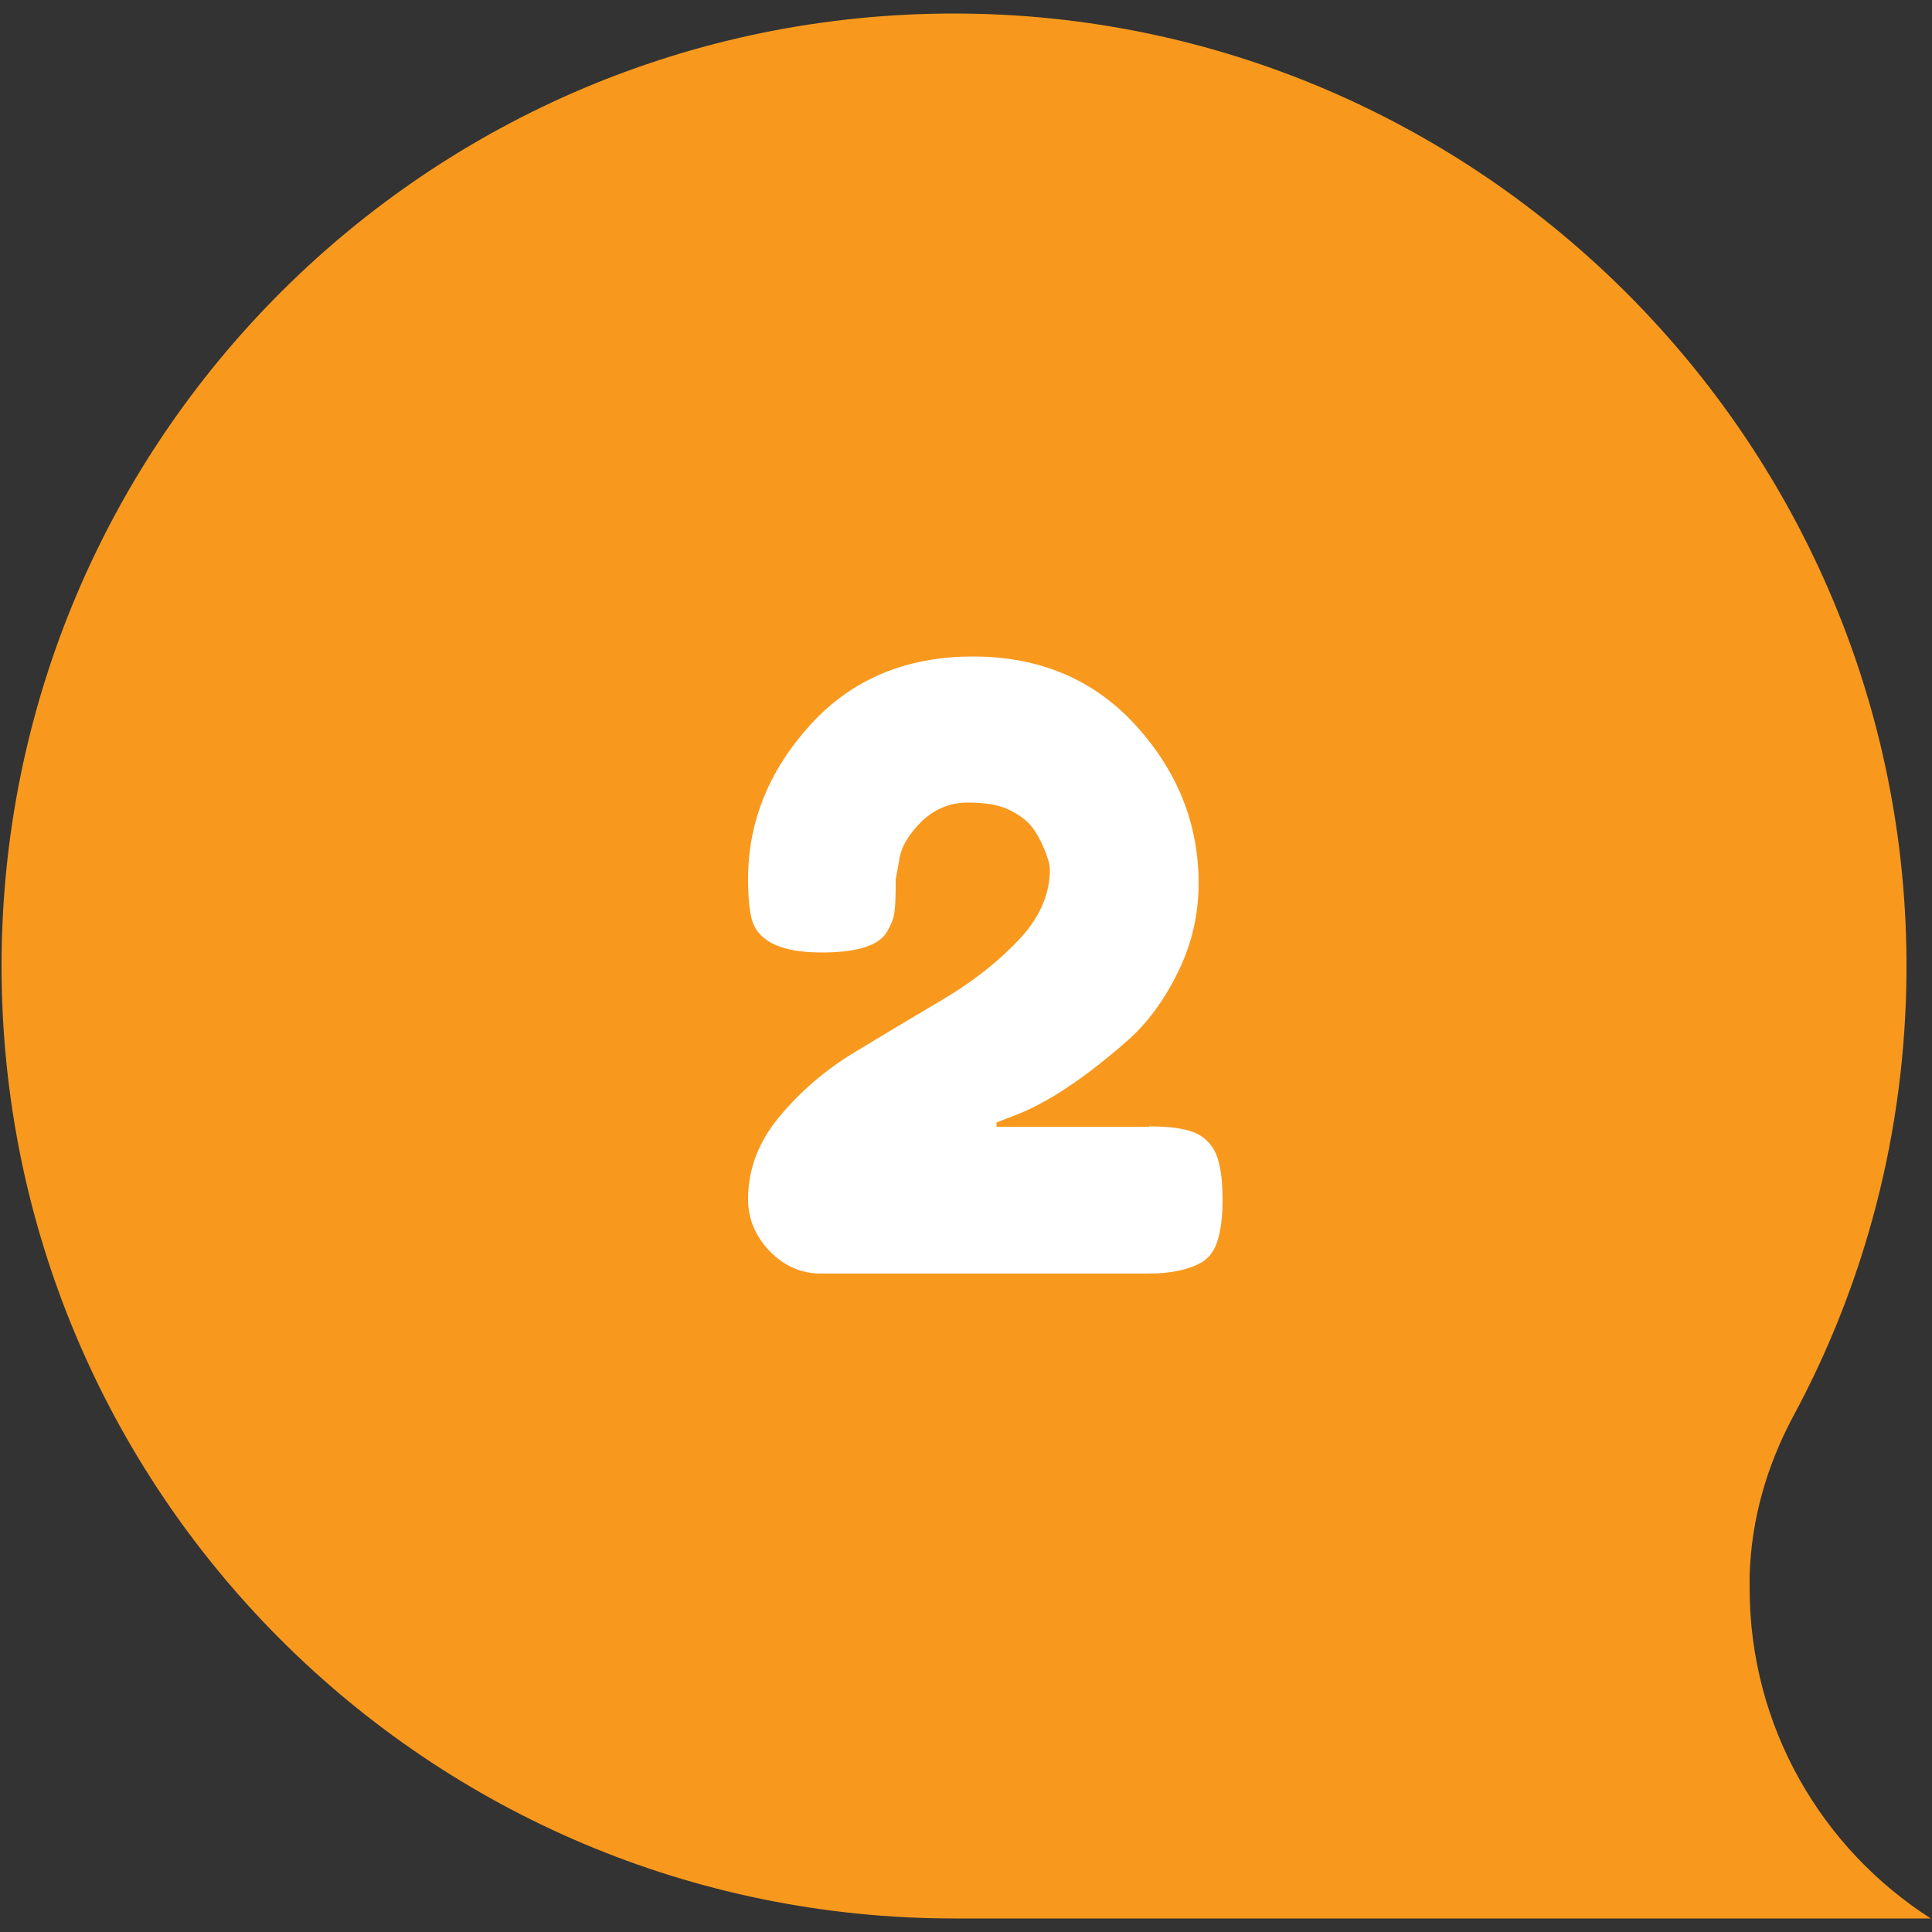
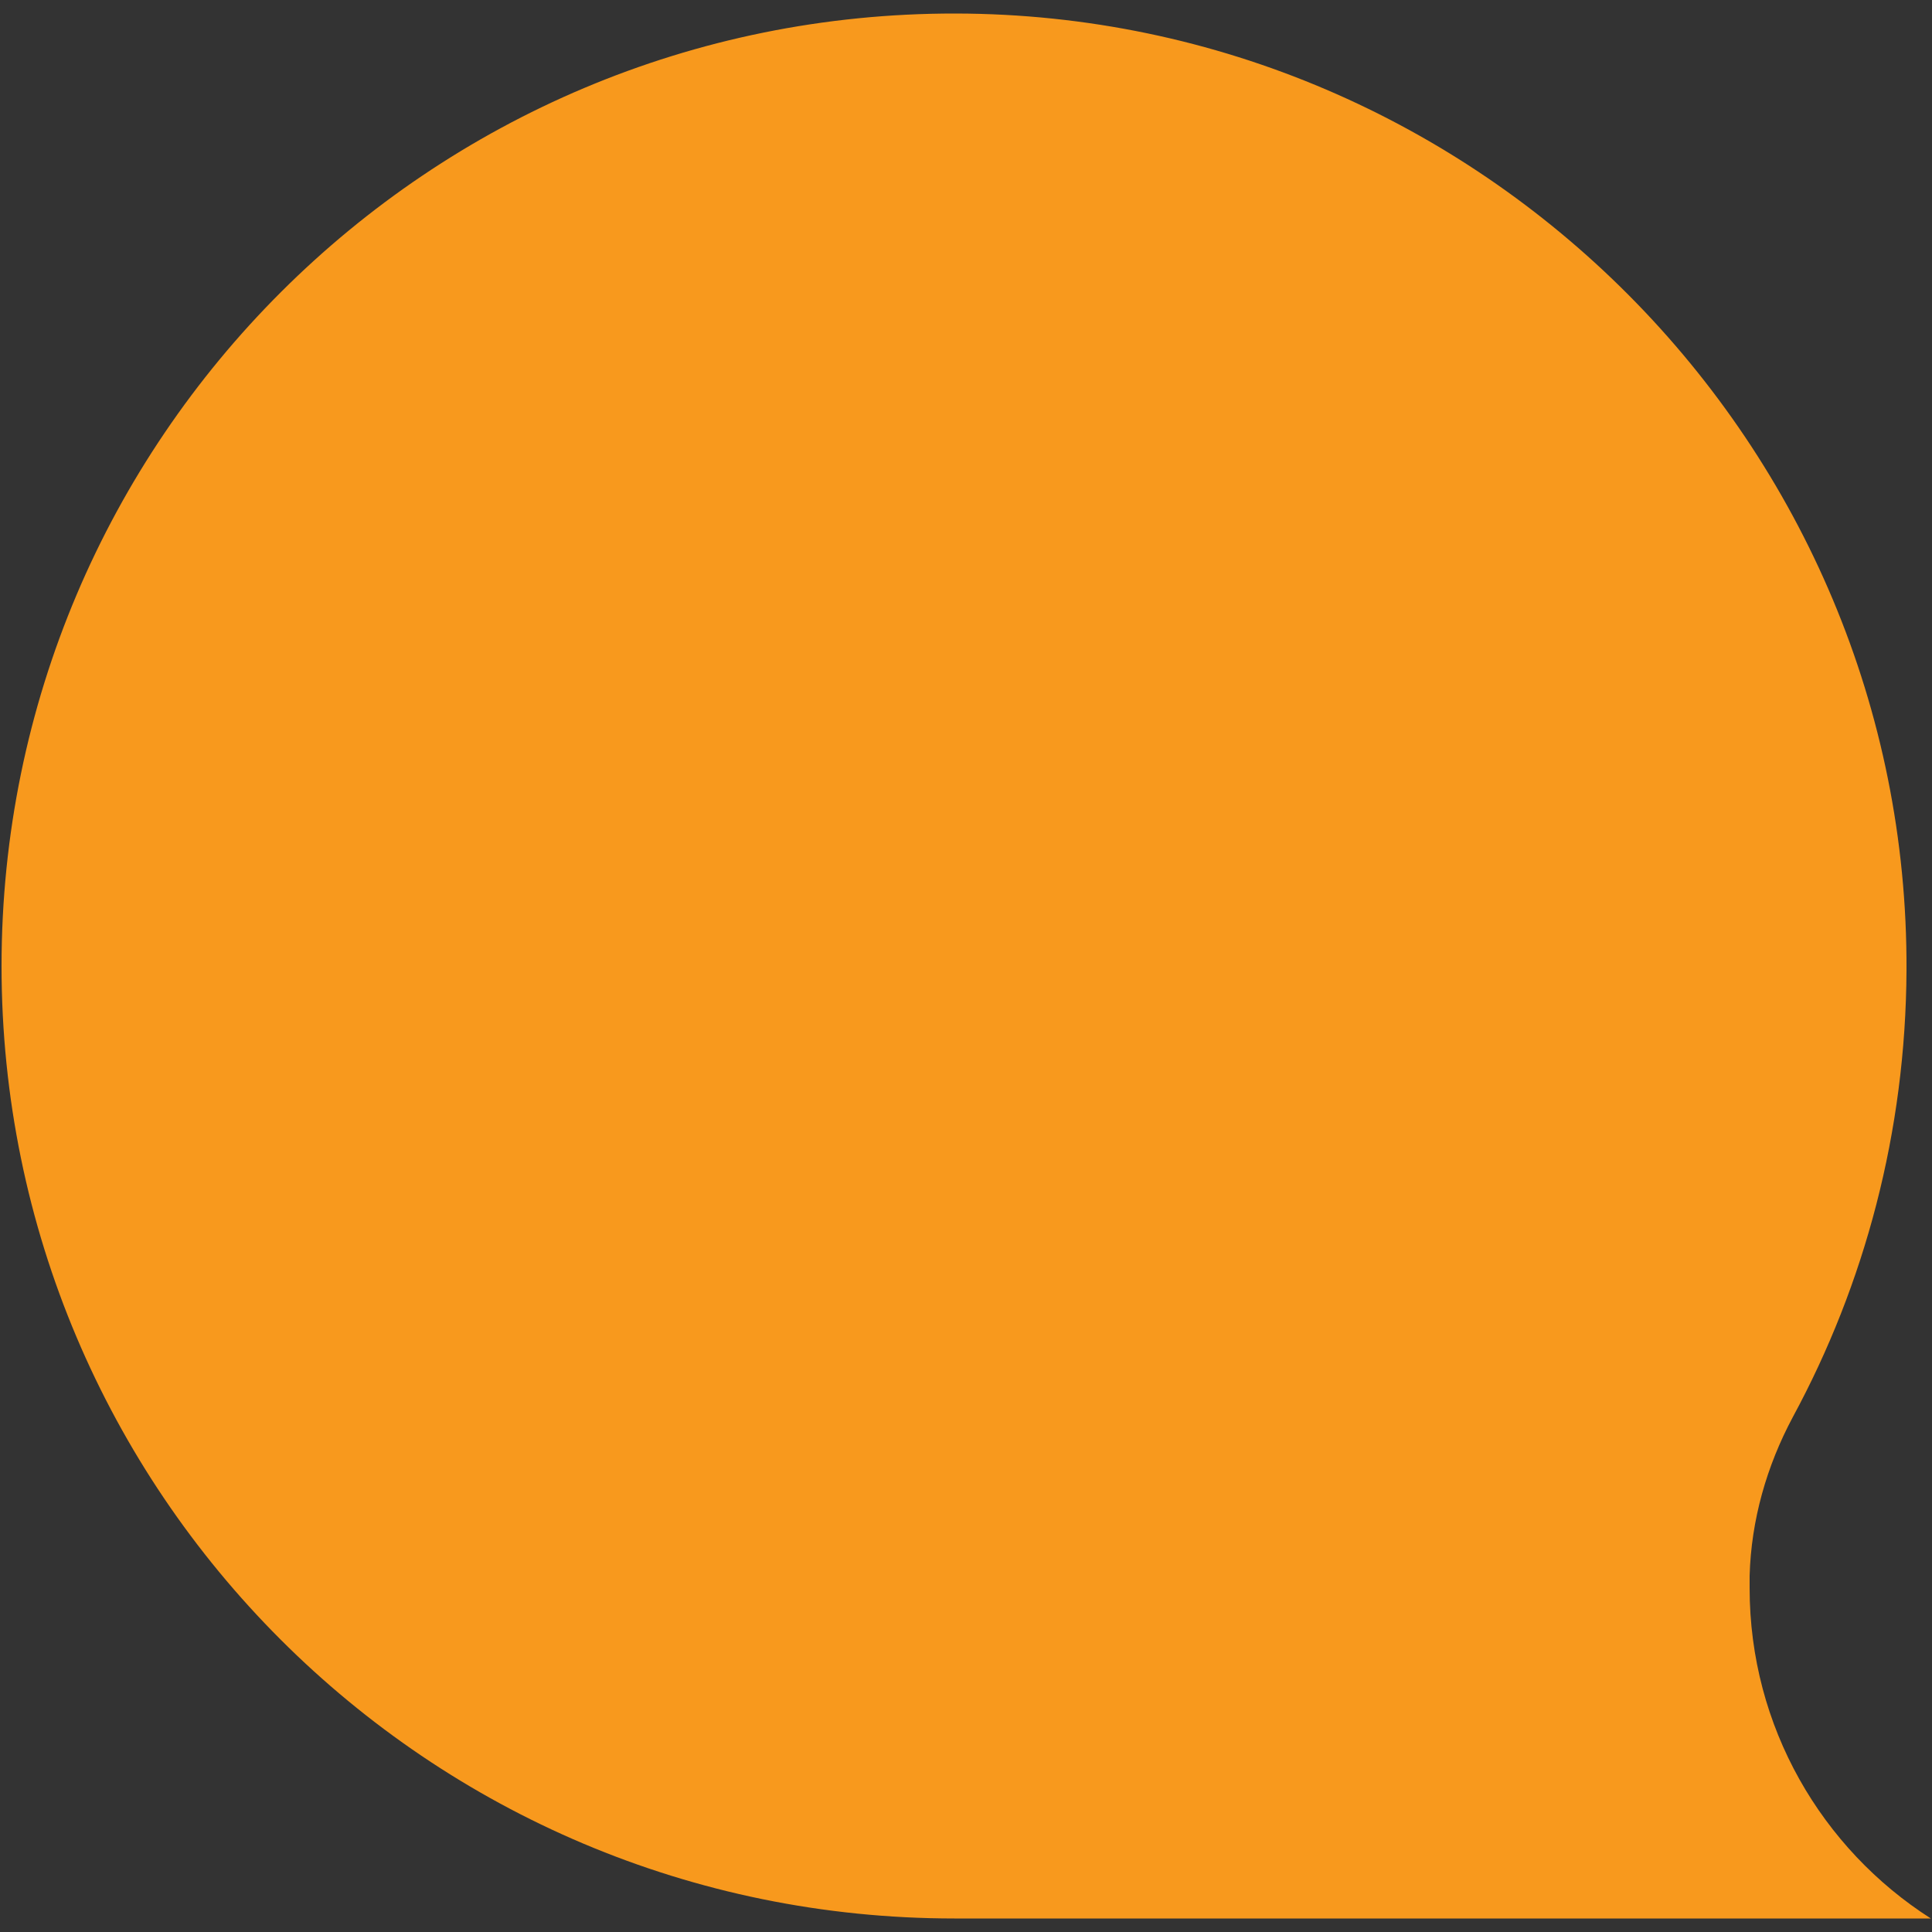
<svg xmlns="http://www.w3.org/2000/svg" version="1.1" id="Layer_1" x="0px" y="0px" viewBox="0 0 500 500" style="enable-background:new 0 0 500 500;" xml:space="preserve">
  <rect x="0" y="0" width="500" height="500" fill="#333333" stroke="none" />
  <style type="text/css">
	.st0{fill:#F8991D;}
	.st1{fill:#FFFFFF;}
</style>
  <g>
    <g>
      <path class="st0" d="M0.4,250C0.4,113.7,111,3.3,247.3,3.5C383.2,3.7,494,115.2,493.4,251.1c-0.2,41.8-10.8,81.2-29.4,115.6    c-6.8,12.7-10.8,26.7-11.2,41.1c0,1,0,2.1,0,3.2c0,35.9,18.7,67.5,46.9,85.5c0,0-252.7,0-252.7,0C110.7,496.5,0.4,386.1,0.4,250z" />
    </g>
    <g>
-       <path class="st1" d="M297.4,291.5c5.9,0,10.1,0.7,12.6,2c2.5,1.4,4.2,3.4,5.1,6.2c0.9,2.8,1.3,6.4,1.3,10.9    c0,4.5-0.5,8.1-1.4,10.8c-0.9,2.7-2.5,4.6-4.6,5.6c-3.2,1.7-7.6,2.6-13.4,2.6h-84.4c-5.2,0-9.6-1.9-13.4-5.8    c-3.7-3.9-5.6-8.3-5.6-13.5c0-7.7,2.7-14.8,8.1-21.3c5.4-6.5,11.9-12.1,19.5-16.7c7.6-4.6,15.3-9.2,22.9-13.7    c7.6-4.5,14.1-9.6,19.5-15.3c5.4-5.7,8.1-11.8,8.1-18.2c0-1.3-0.5-3.1-1.5-5.5c-1-2.4-2.1-4.3-3.3-5.8c-1.2-1.5-3.1-2.9-5.7-4.2    c-2.6-1.3-6.2-1.9-10.8-1.9c-4.6,0-8.6,1.7-12,5c-3.4,3.4-5.3,6.7-5.7,10l-0.9,4.9v1.3c0,3.1-0.1,5.5-0.3,7.1    c-0.2,1.6-0.9,3.4-2.1,5.4c-2.2,3.4-7.8,5.1-16.8,5.1c-10.1,0-16.1-2.7-17.9-8.1c-0.7-2.3-1.1-5.9-1.1-10.9    c0-14.8,5.4-28.1,16.1-39.9c10.7-11.8,24.8-17.7,42.1-17.7c17.3,0,31.4,6,42.2,17.9c10.8,11.9,16.2,25.5,16.2,40.8    c0,8.1-1.8,15.8-5.4,23.1c-3.6,7.3-7.9,13.1-13,17.6c-10.7,9.4-20.2,15.8-28.5,19.1l-5.4,2.1v1.1H297.4z" />
-     </g>
+       </g>
  </g>
</svg>